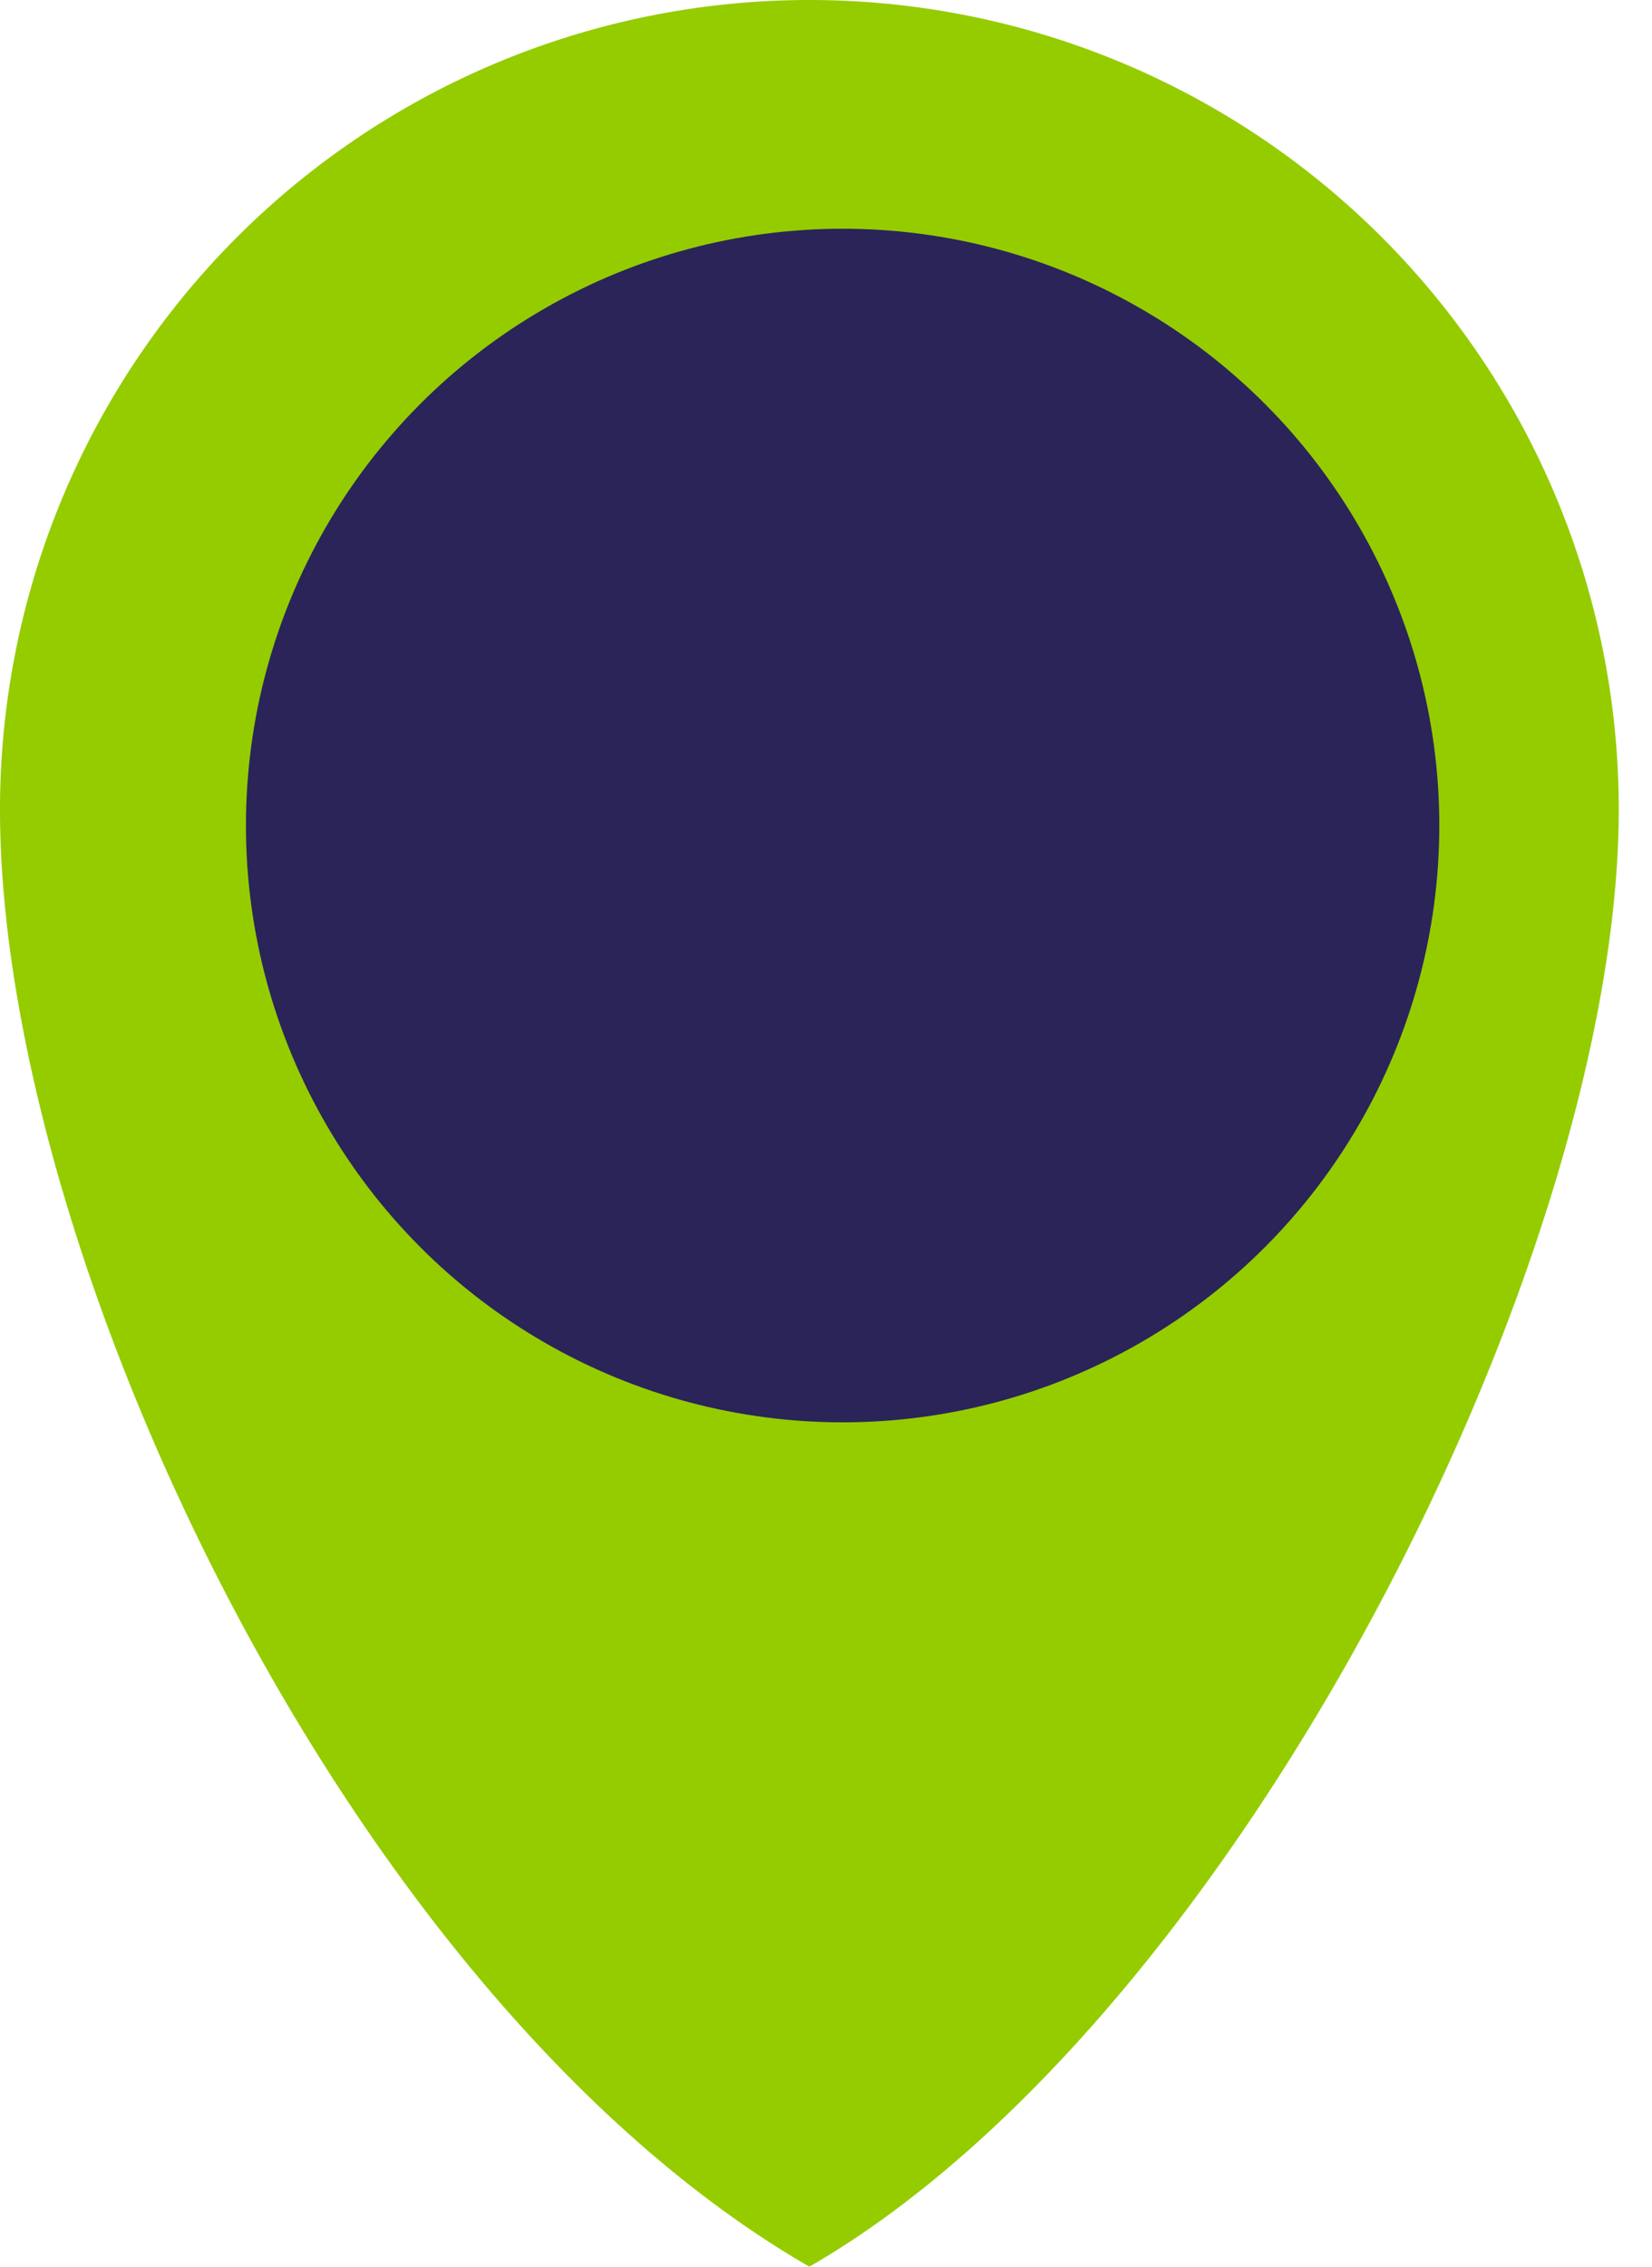
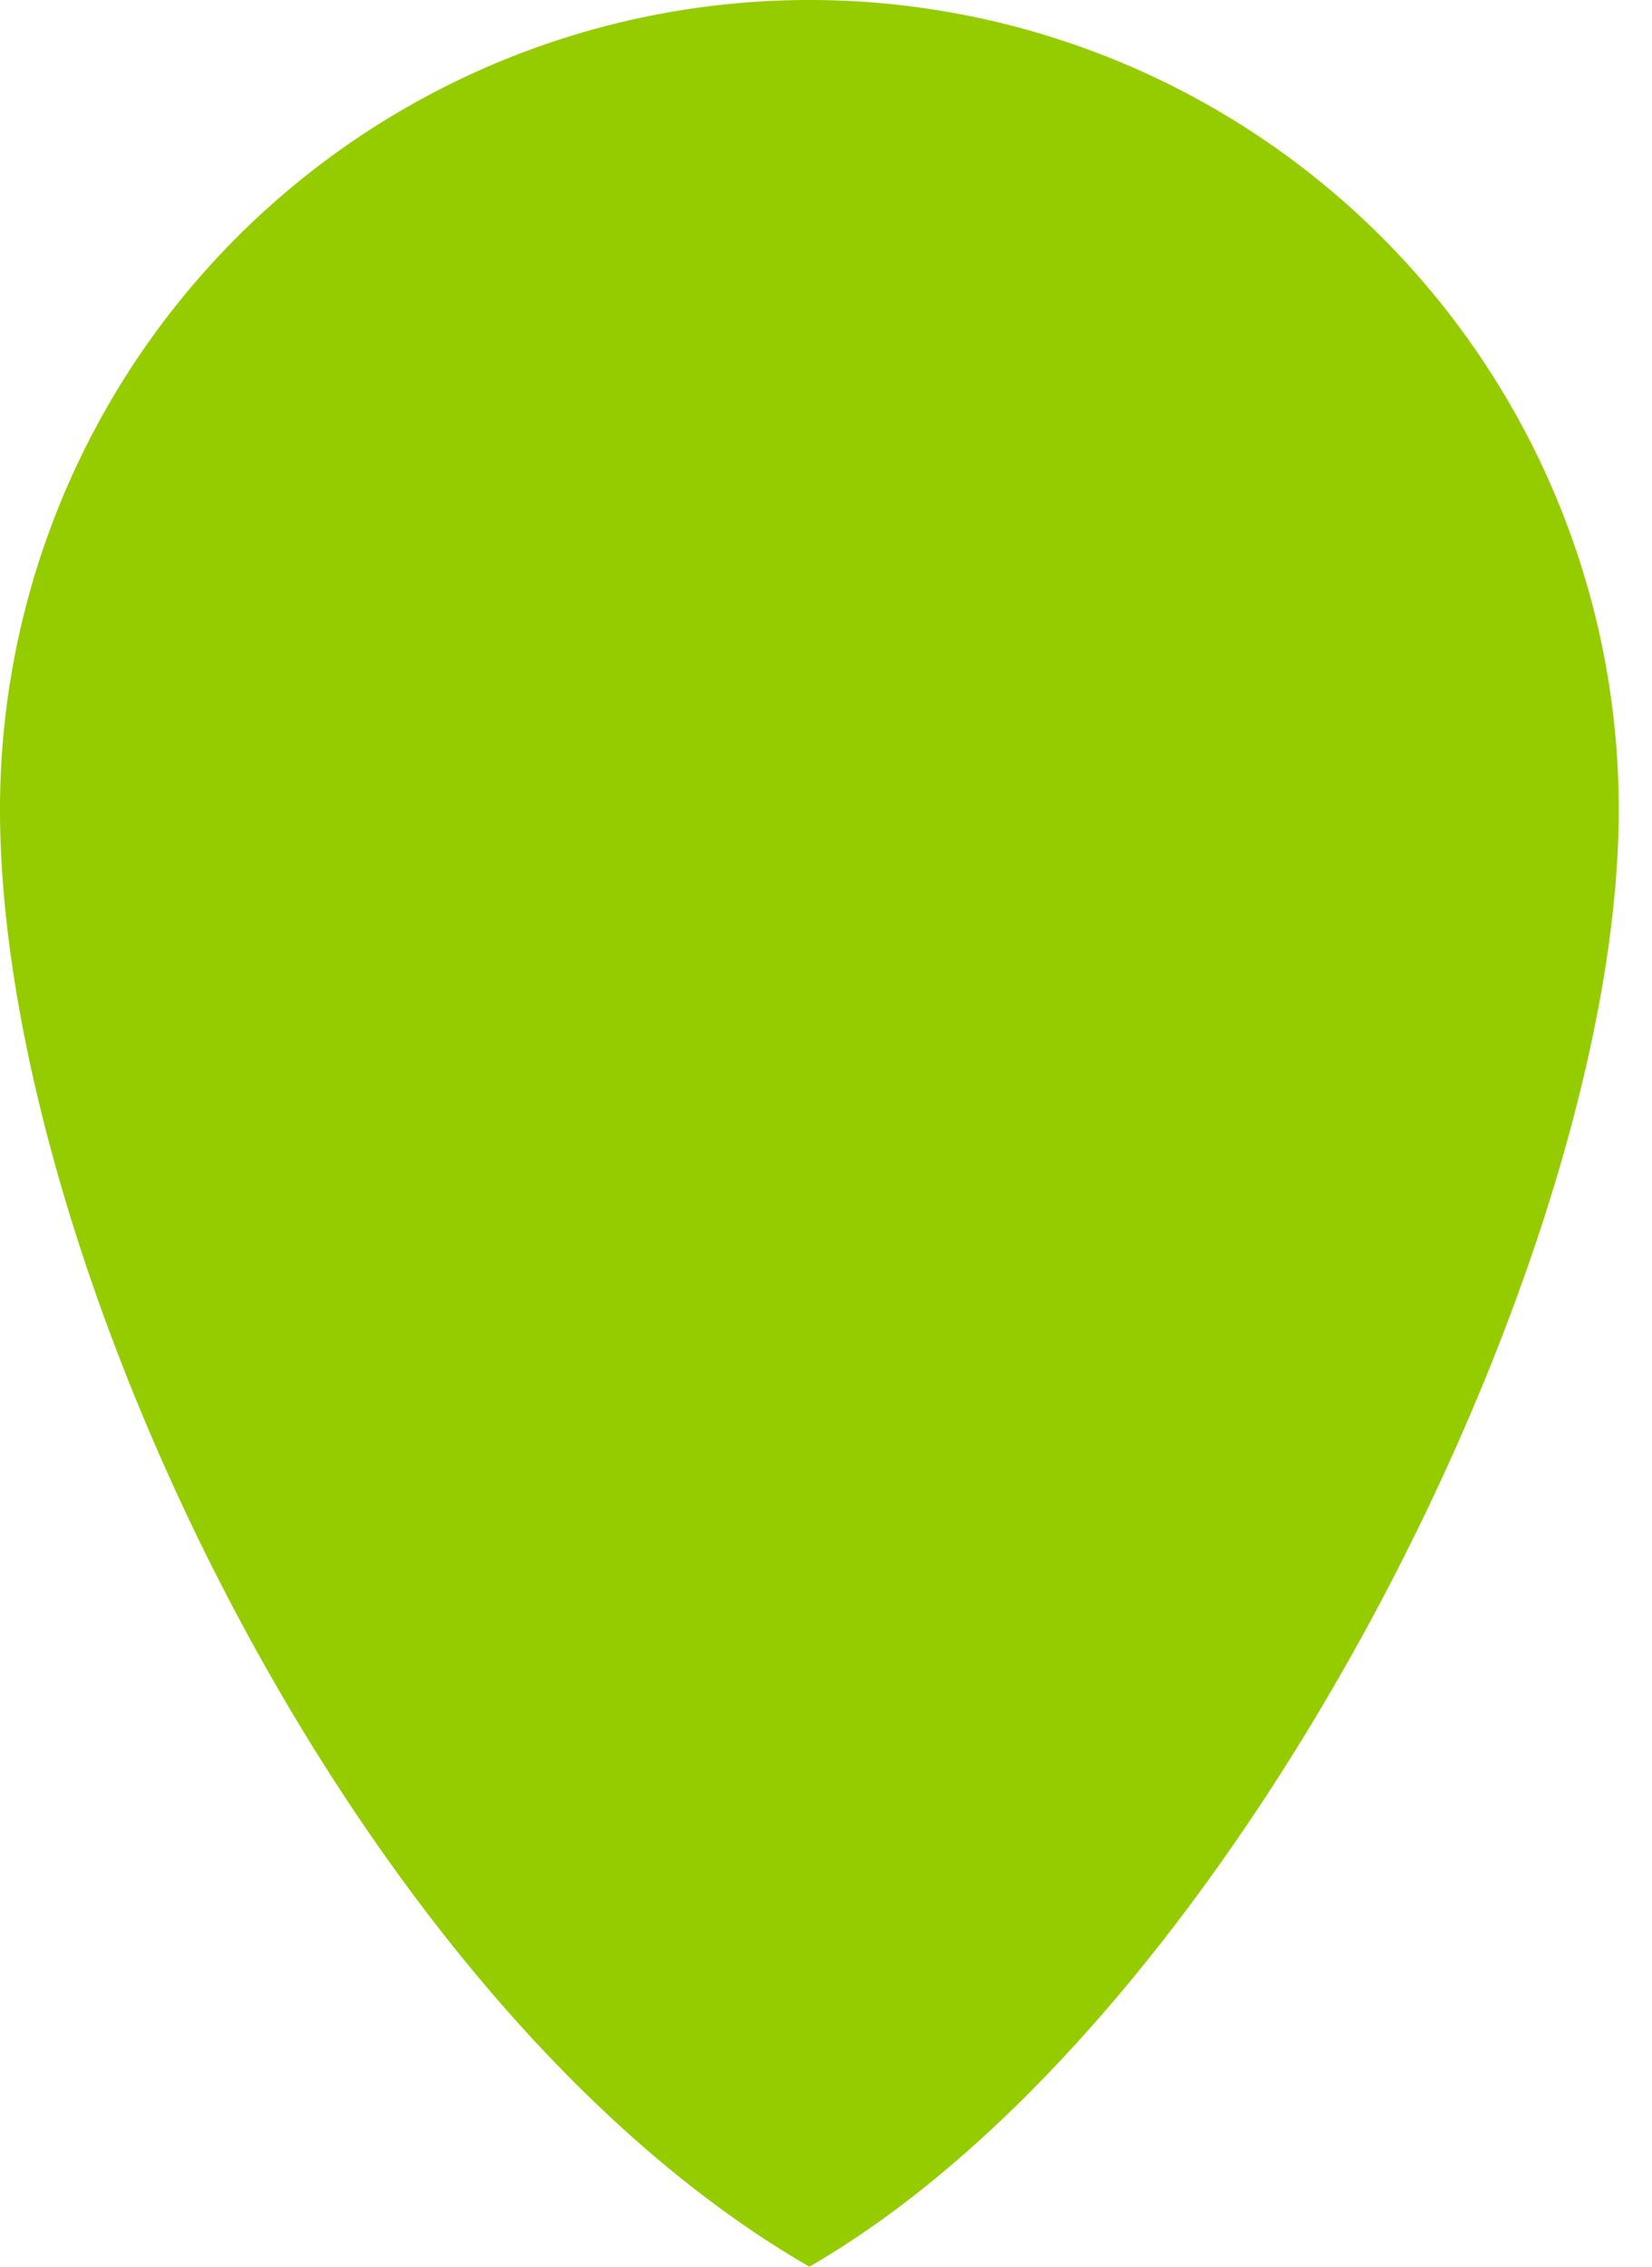
<svg xmlns="http://www.w3.org/2000/svg" width="49.694" height="68.171" viewBox="0 0 49.694 68.171">
  <defs>
    <filter id="Tracé_175" x="0" y="0" width="49.694" height="68.171" filterUnits="userSpaceOnUse">
      <feOffset dx="-1" input="SourceAlpha" />
      <feGaussianBlur result="blur" />
      <feFlood flood-color="#aca9d1" />
      <feComposite operator="in" in2="blur" />
      <feComposite in="SourceGraphic" />
    </filter>
  </defs>
  <g id="Groupe_167" data-name="Groupe 167" transform="translate(1 0)">
    <g id="POINTEUR" transform="translate(0 0)">
      <g transform="matrix(1, 0, 0, 1, -1, 0)" filter="url(#Tracé_175)">
-         <path id="Tracé_175-2" data-name="Tracé 175" d="M24.347,0A24.347,24.347,0,0,1,48.694,24.347c0,13.446-11.457,36.382-24.347,43.824C10.536,60.2,0,37.793,0,24.347A24.347,24.347,0,0,1,24.347,0Z" transform="translate(1 0)" fill="#94cc00" />
+         <path id="Tracé_175-2" data-name="Tracé 175" d="M24.347,0A24.347,24.347,0,0,1,48.694,24.347c0,13.446-11.457,36.382-24.347,43.824C10.536,60.2,0,37.793,0,24.347A24.347,24.347,0,0,1,24.347,0" transform="translate(1 0)" fill="#94cc00" />
      </g>
-       <ellipse id="Ellipse_67" data-name="Ellipse 67" cx="17.949" cy="17.476" rx="17.949" ry="17.476" transform="translate(6.398 8.769)" fill="#94cc00" opacity="0.8" />
-       <circle id="Ellipse_66" data-name="Ellipse 66" cx="17.949" cy="17.949" r="17.949" transform="translate(6.398 6.879)" fill="#2a2459" />
    </g>
  </g>
</svg>